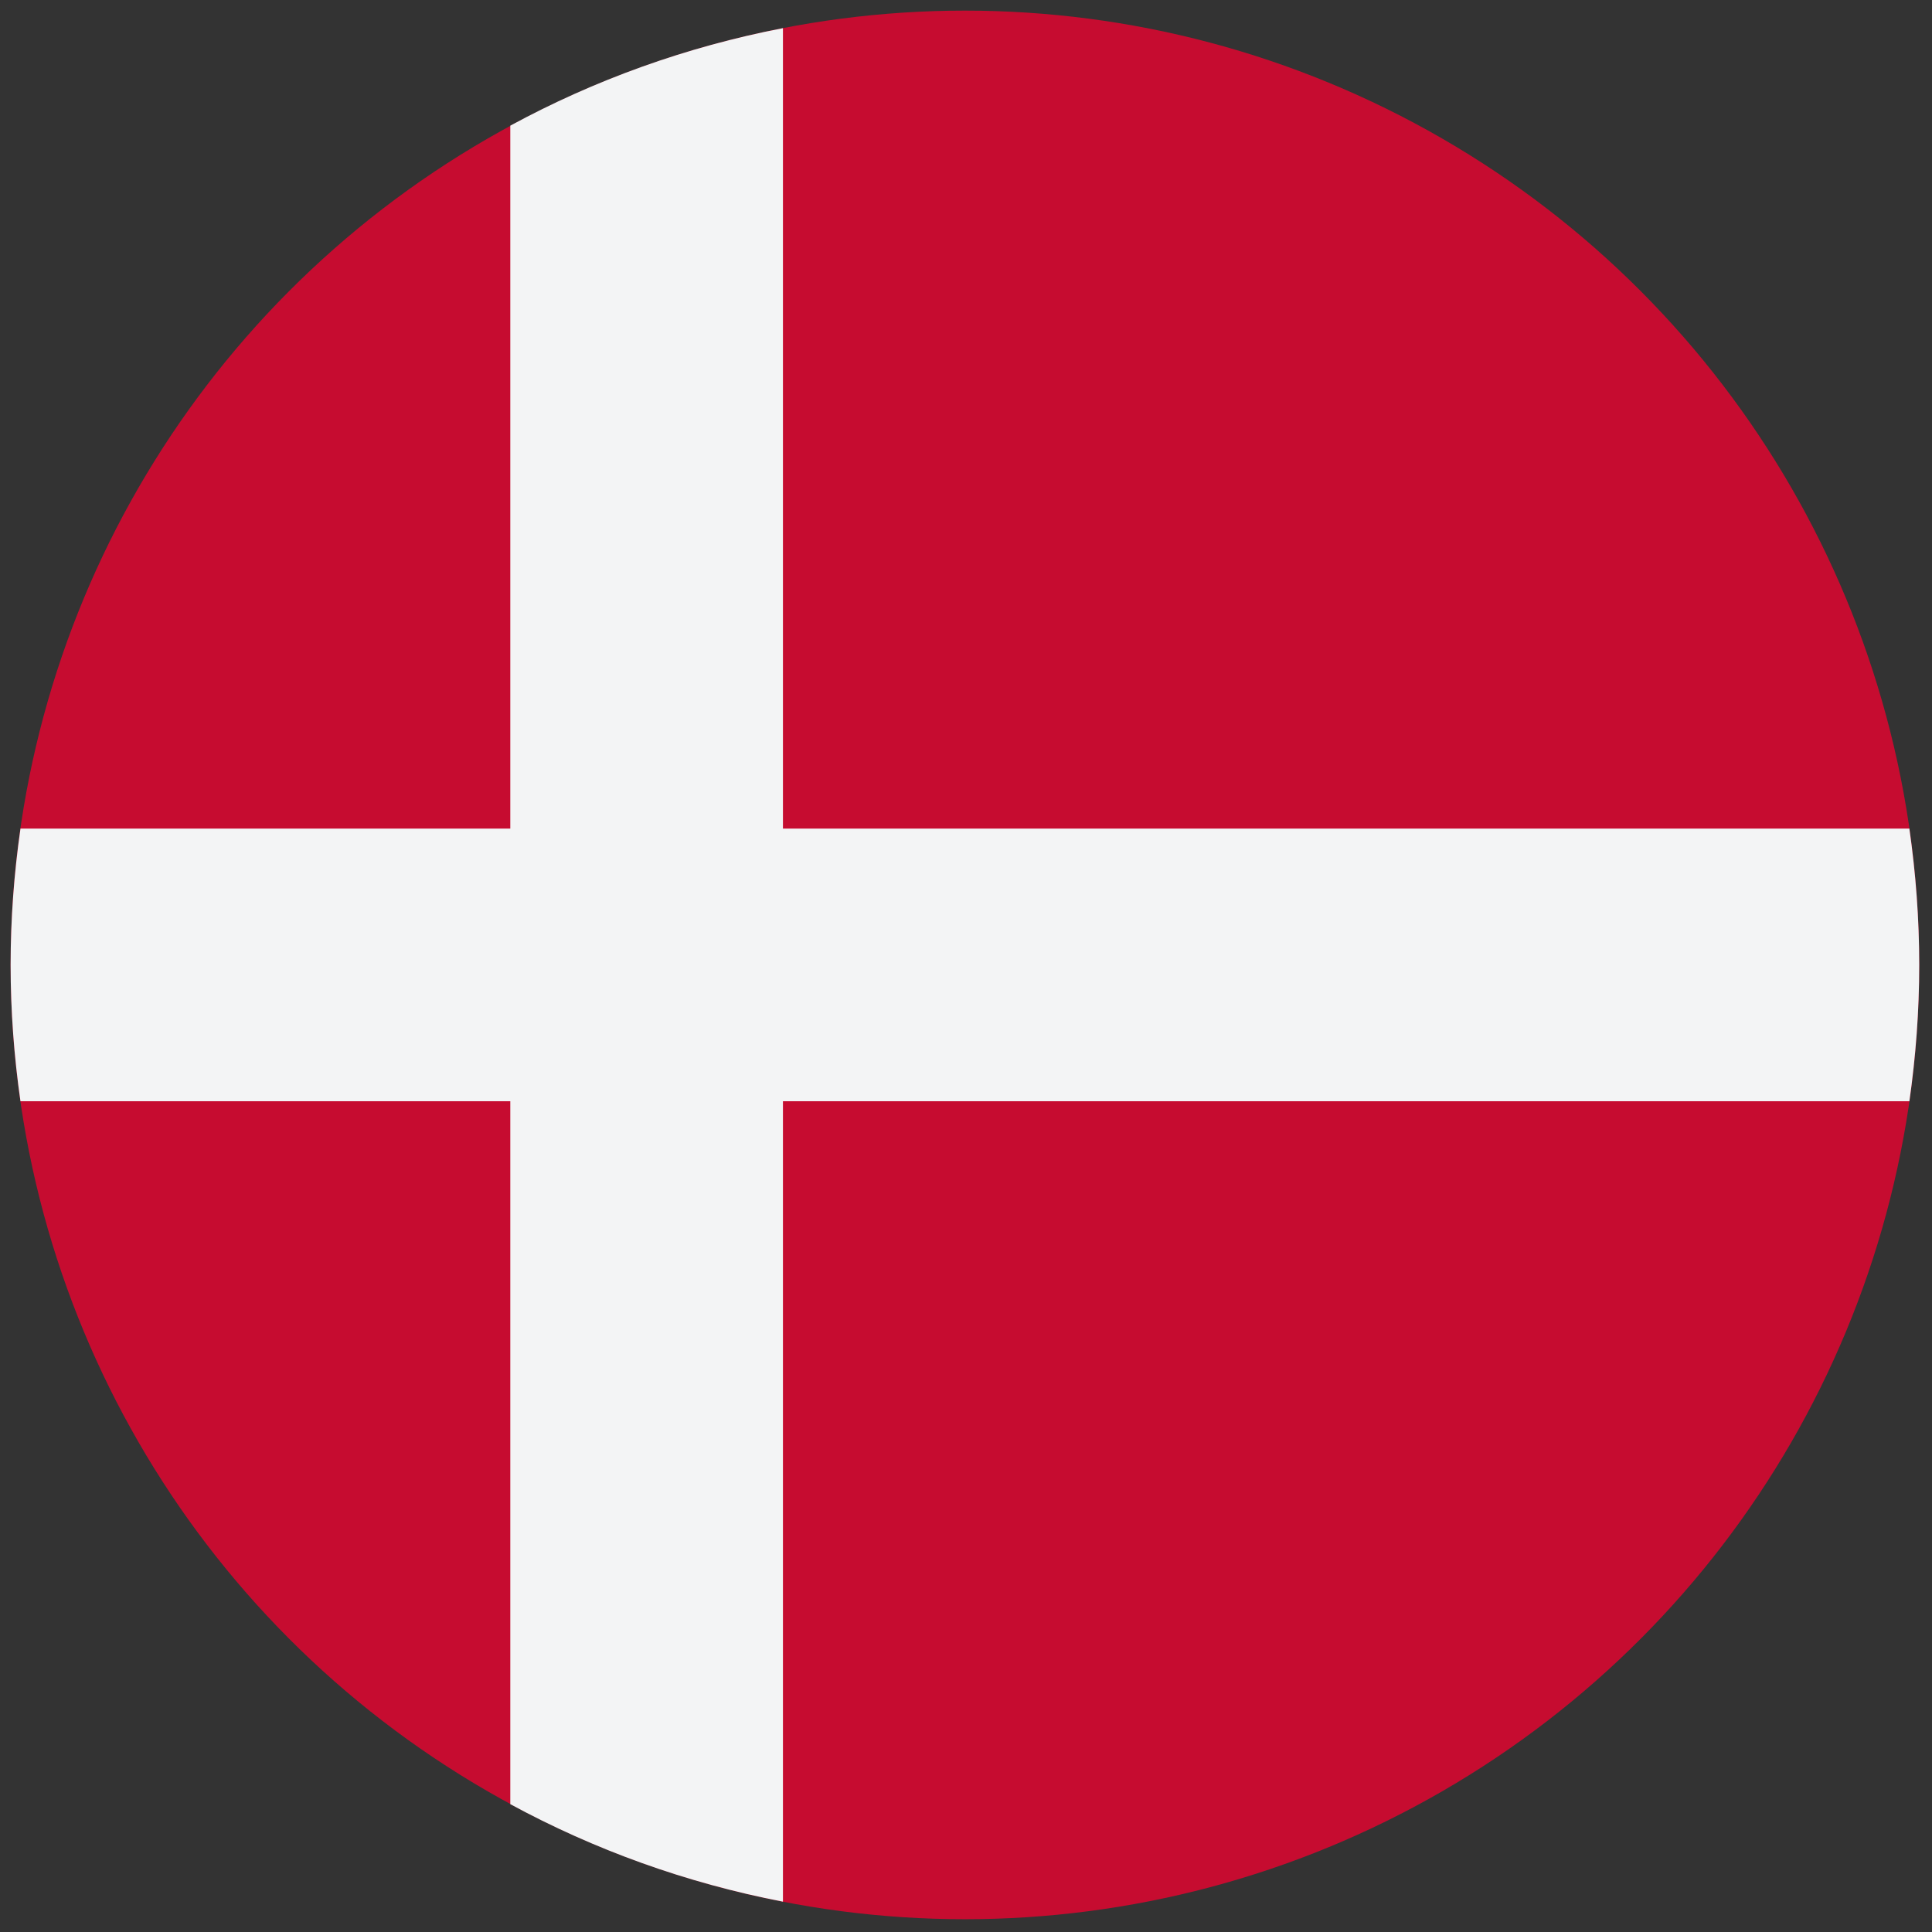
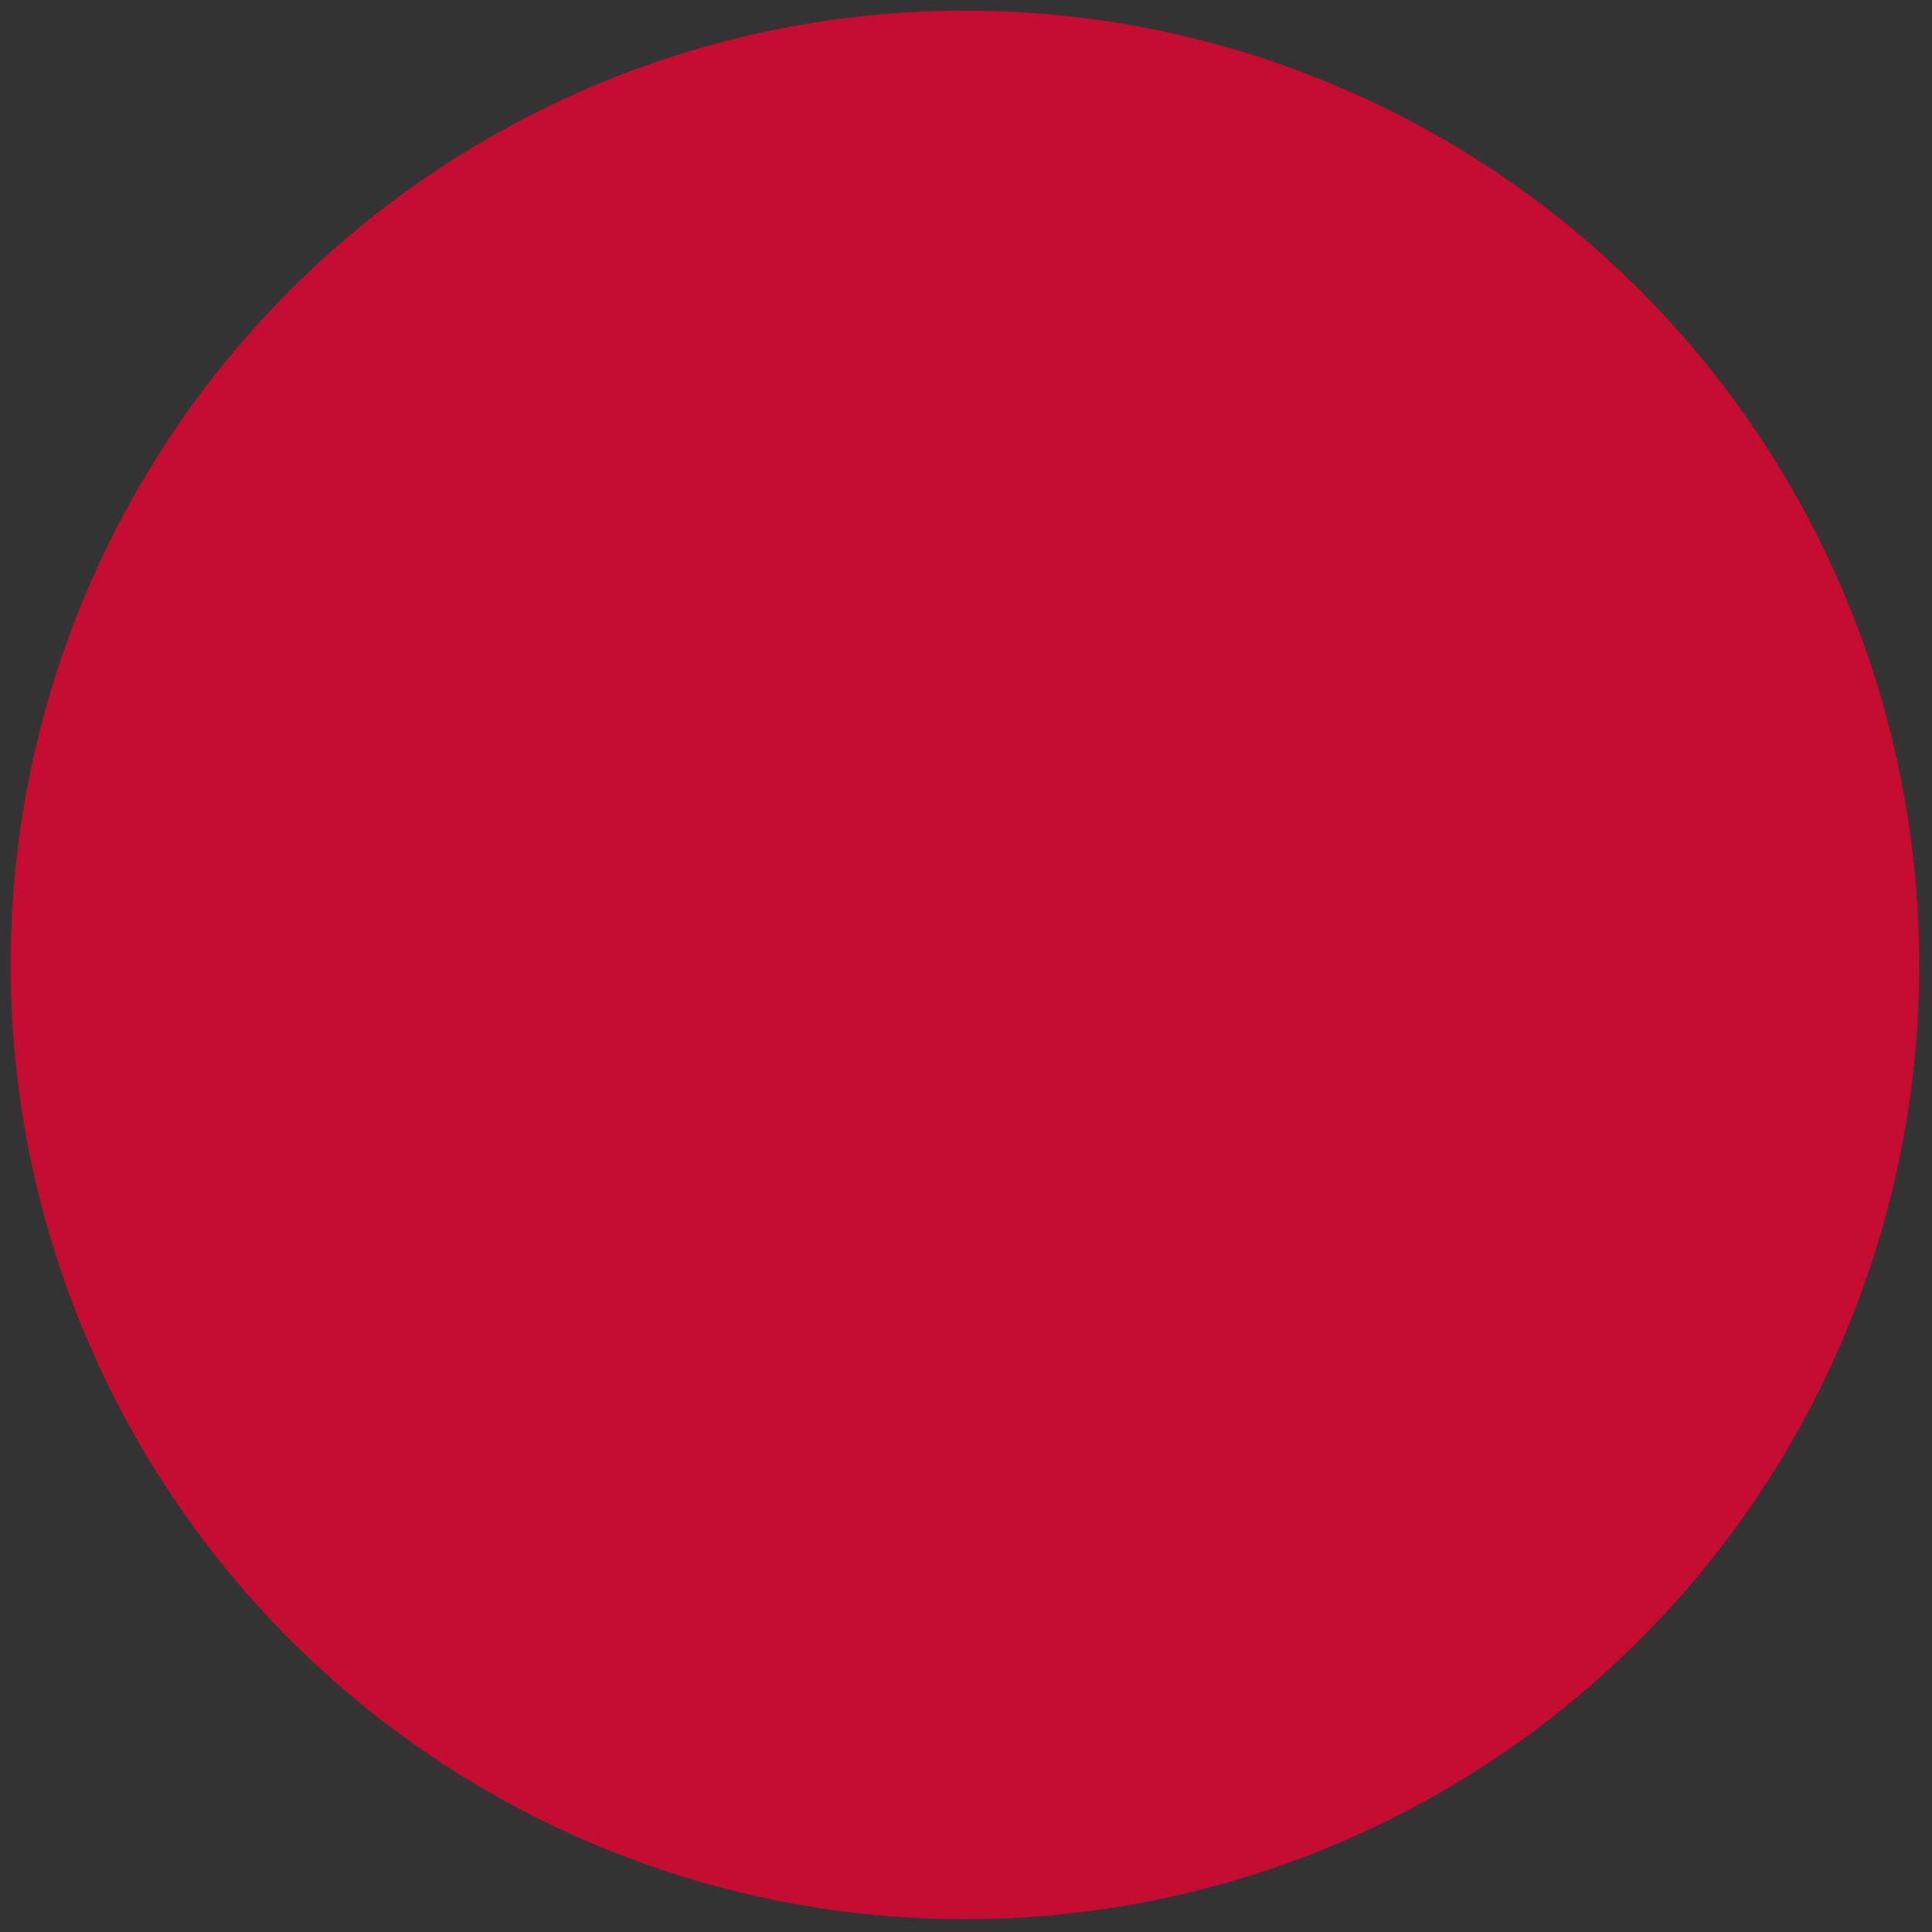
<svg xmlns="http://www.w3.org/2000/svg" width="256" height="256" viewBox="0 0 256 256" xml:space="preserve">
  <rect x="0" y="0" width="256" height="256" fill="#333333" stroke="none" />
  <g style="stroke: none; stroke-width: 0; stroke-dasharray: none; stroke-linecap: butt; stroke-linejoin: miter; stroke-miterlimit: 10; fill: none; fill-rule: nonzero; opacity: 1;" transform="translate(1.407 1.407) scale(2.81 2.81)">
    <circle cx="45" cy="45" r="45" style="stroke: none; stroke-width: 1; stroke-dasharray: none; stroke-linecap: butt; stroke-linejoin: miter; stroke-miterlimit: 10; fill: rgb(198,12,48); fill-rule: nonzero; opacity: 1;" transform="  matrix(1 0 0 1 0 0) " />
-     <path d="M 36.419 0.827 C 31.85 1.71 27.525 3.274 23.562 5.425 v 33.146 H 0.465 C 0.164 40.672 0 42.816 0 45 c 0 2.183 0.164 4.328 0.464 6.428 h 23.098 v 33.146 c 3.963 2.151 8.288 3.716 12.857 4.598 V 51.428 h 53.117 C 89.836 49.328 90 47.183 90 45 c 0 -2.184 -0.164 -4.328 -0.465 -6.429 H 36.419 V 0.827 z" style="stroke: none; stroke-width: 1; stroke-dasharray: none; stroke-linecap: butt; stroke-linejoin: miter; stroke-miterlimit: 10; fill: rgb(243,244,245); fill-rule: nonzero; opacity: 1;" transform=" matrix(1 0 0 1 0 0) " stroke-linecap="round" />
  </g>
</svg>